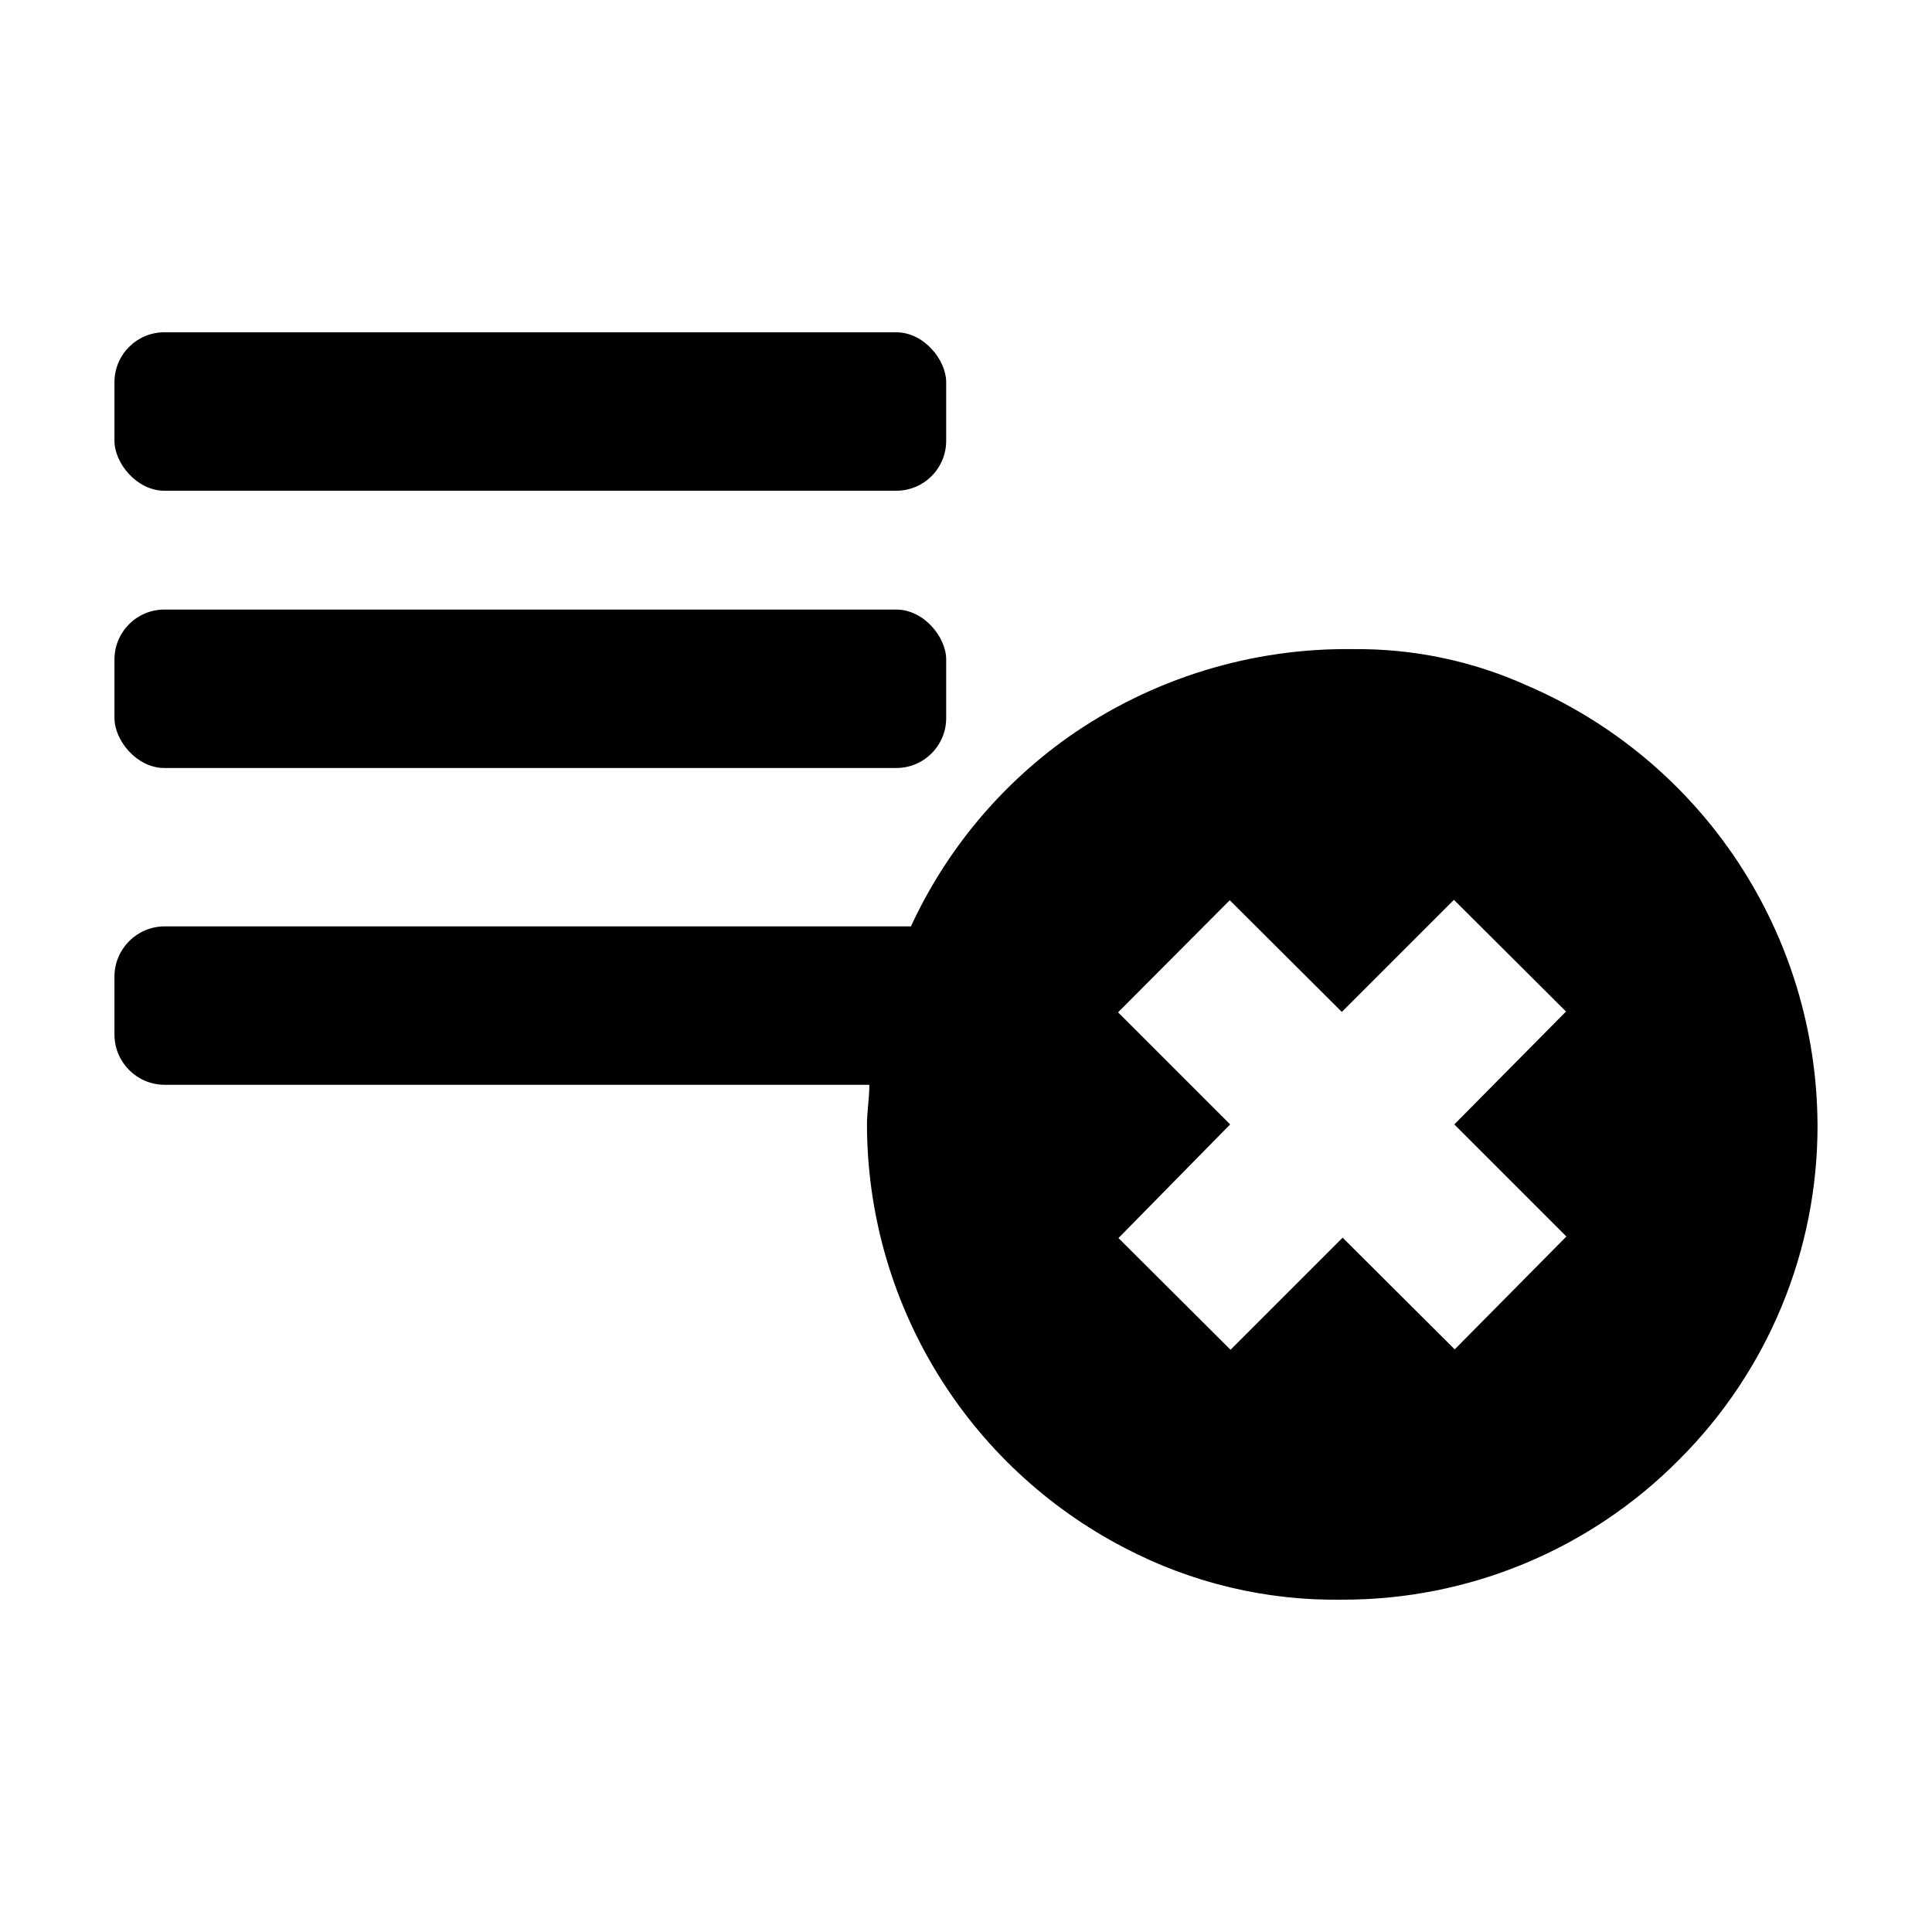
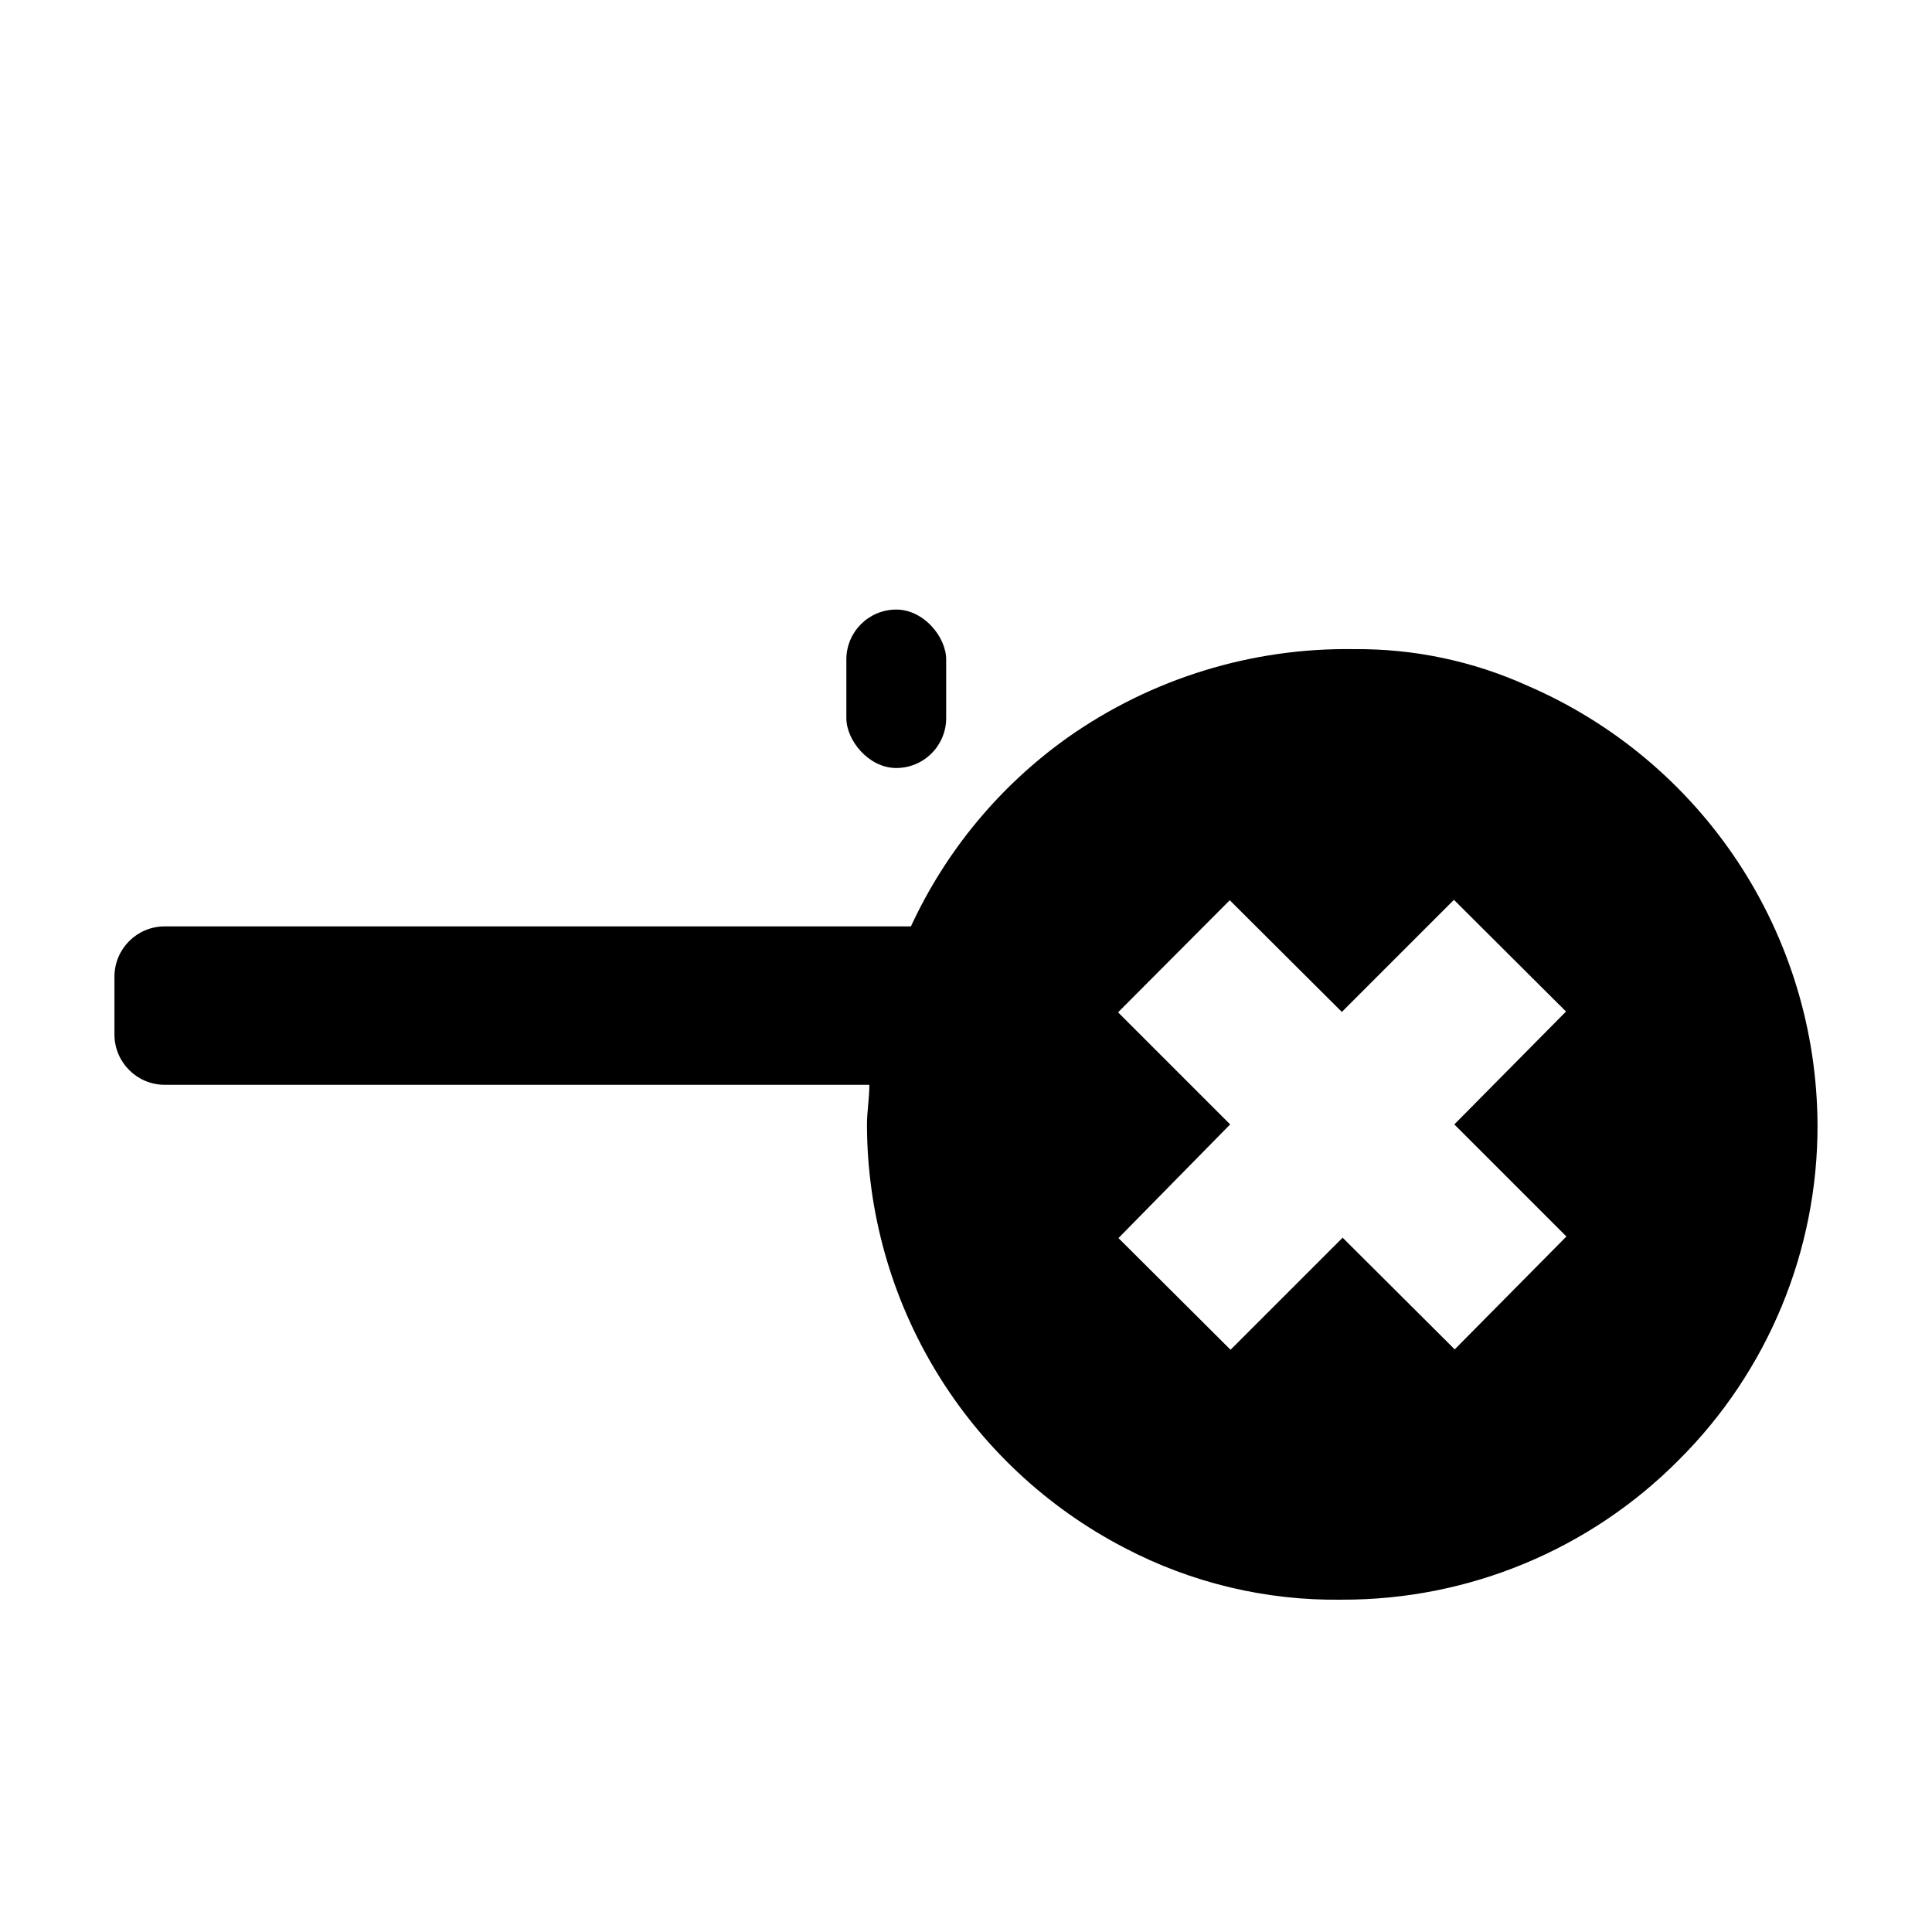
<svg xmlns="http://www.w3.org/2000/svg" fill="#000000" width="800px" height="800px" version="1.1" viewBox="144 144 512 512">
  <g>
    <path d="m625.66 441.98c-0.125-24.77-7.469-48.961-21.133-69.617s-33.059-36.879-55.805-46.68c-14.41-6.504-30.059-9.797-45.867-9.656-27.133-0.418-53.699 7.777-75.887 23.406-17.98 12.781-32.309 30.039-41.562 50.066h-197.85c-7.281 0.055-13.168 5.945-13.227 13.223v15.535c0.059 7.281 5.945 13.168 13.227 13.227h186.83c0 3.57-0.629 7.137-0.629 10.496 0.023 23.152 6.394 45.855 18.426 65.637 12.027 19.785 29.254 35.891 49.801 46.562 17.789 9.34 37.637 14.066 57.727 13.75 33.496 0.082 65.629-13.262 89.215-37.051 23.625-23.539 36.852-55.551 36.738-88.898zm-96.145 59.617-29.703-29.598-29.703 29.703-29.703-29.598 29.598-30.125-29.703-29.703 29.598-29.703 29.703 29.598 29.703-29.703 29.703 29.598-29.598 29.914 29.703 29.703z" />
-     <path d="m187.56 232.06h193.96c7.305 0 13.227 7.305 13.227 13.227v15.535c0 7.305-5.922 13.227-13.227 13.227h-193.96c-7.305 0-13.227-7.305-13.227-13.227v-15.535c0-7.305 5.922-13.227 13.227-13.227z" />
-     <path d="m187.56 305.54h193.96c7.305 0 13.227 7.305 13.227 13.227v15.535c0 7.305-5.922 13.227-13.227 13.227h-193.96c-7.305 0-13.227-7.305-13.227-13.227v-15.535c0-7.305 5.922-13.227 13.227-13.227z" />
+     <path d="m187.56 305.54h193.96c7.305 0 13.227 7.305 13.227 13.227v15.535c0 7.305-5.922 13.227-13.227 13.227c-7.305 0-13.227-7.305-13.227-13.227v-15.535c0-7.305 5.922-13.227 13.227-13.227z" />
  </g>
</svg>